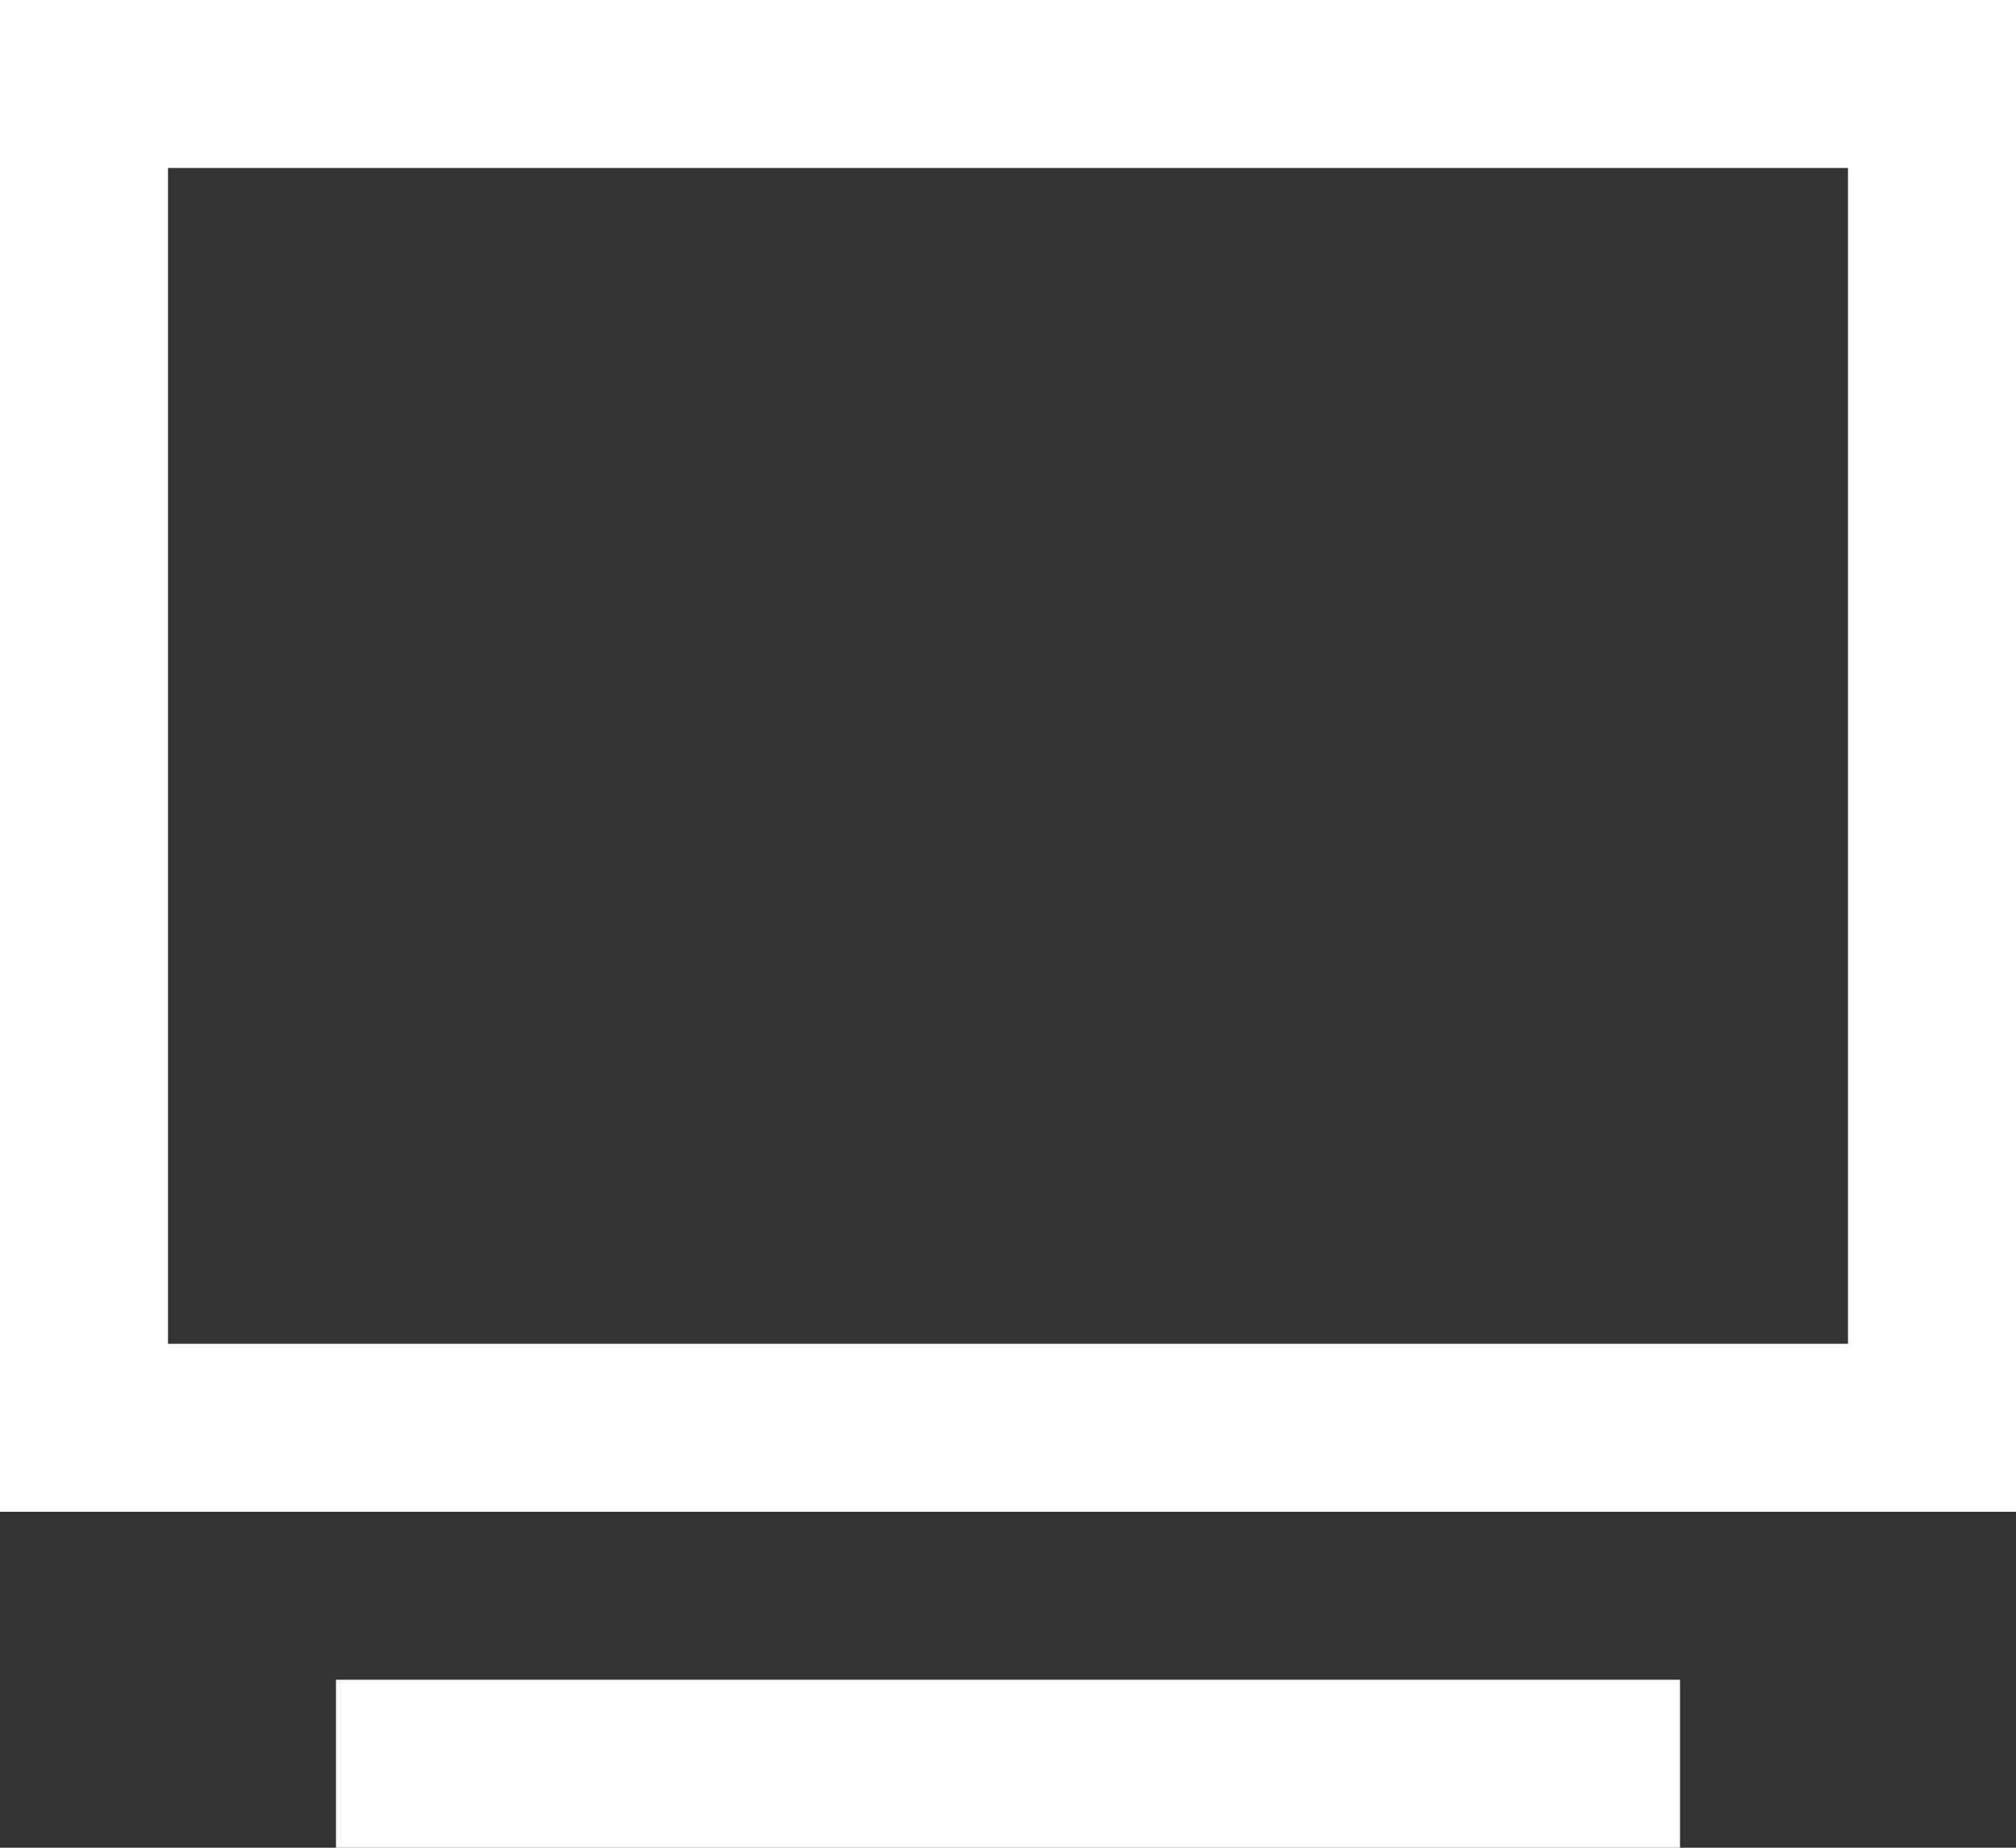
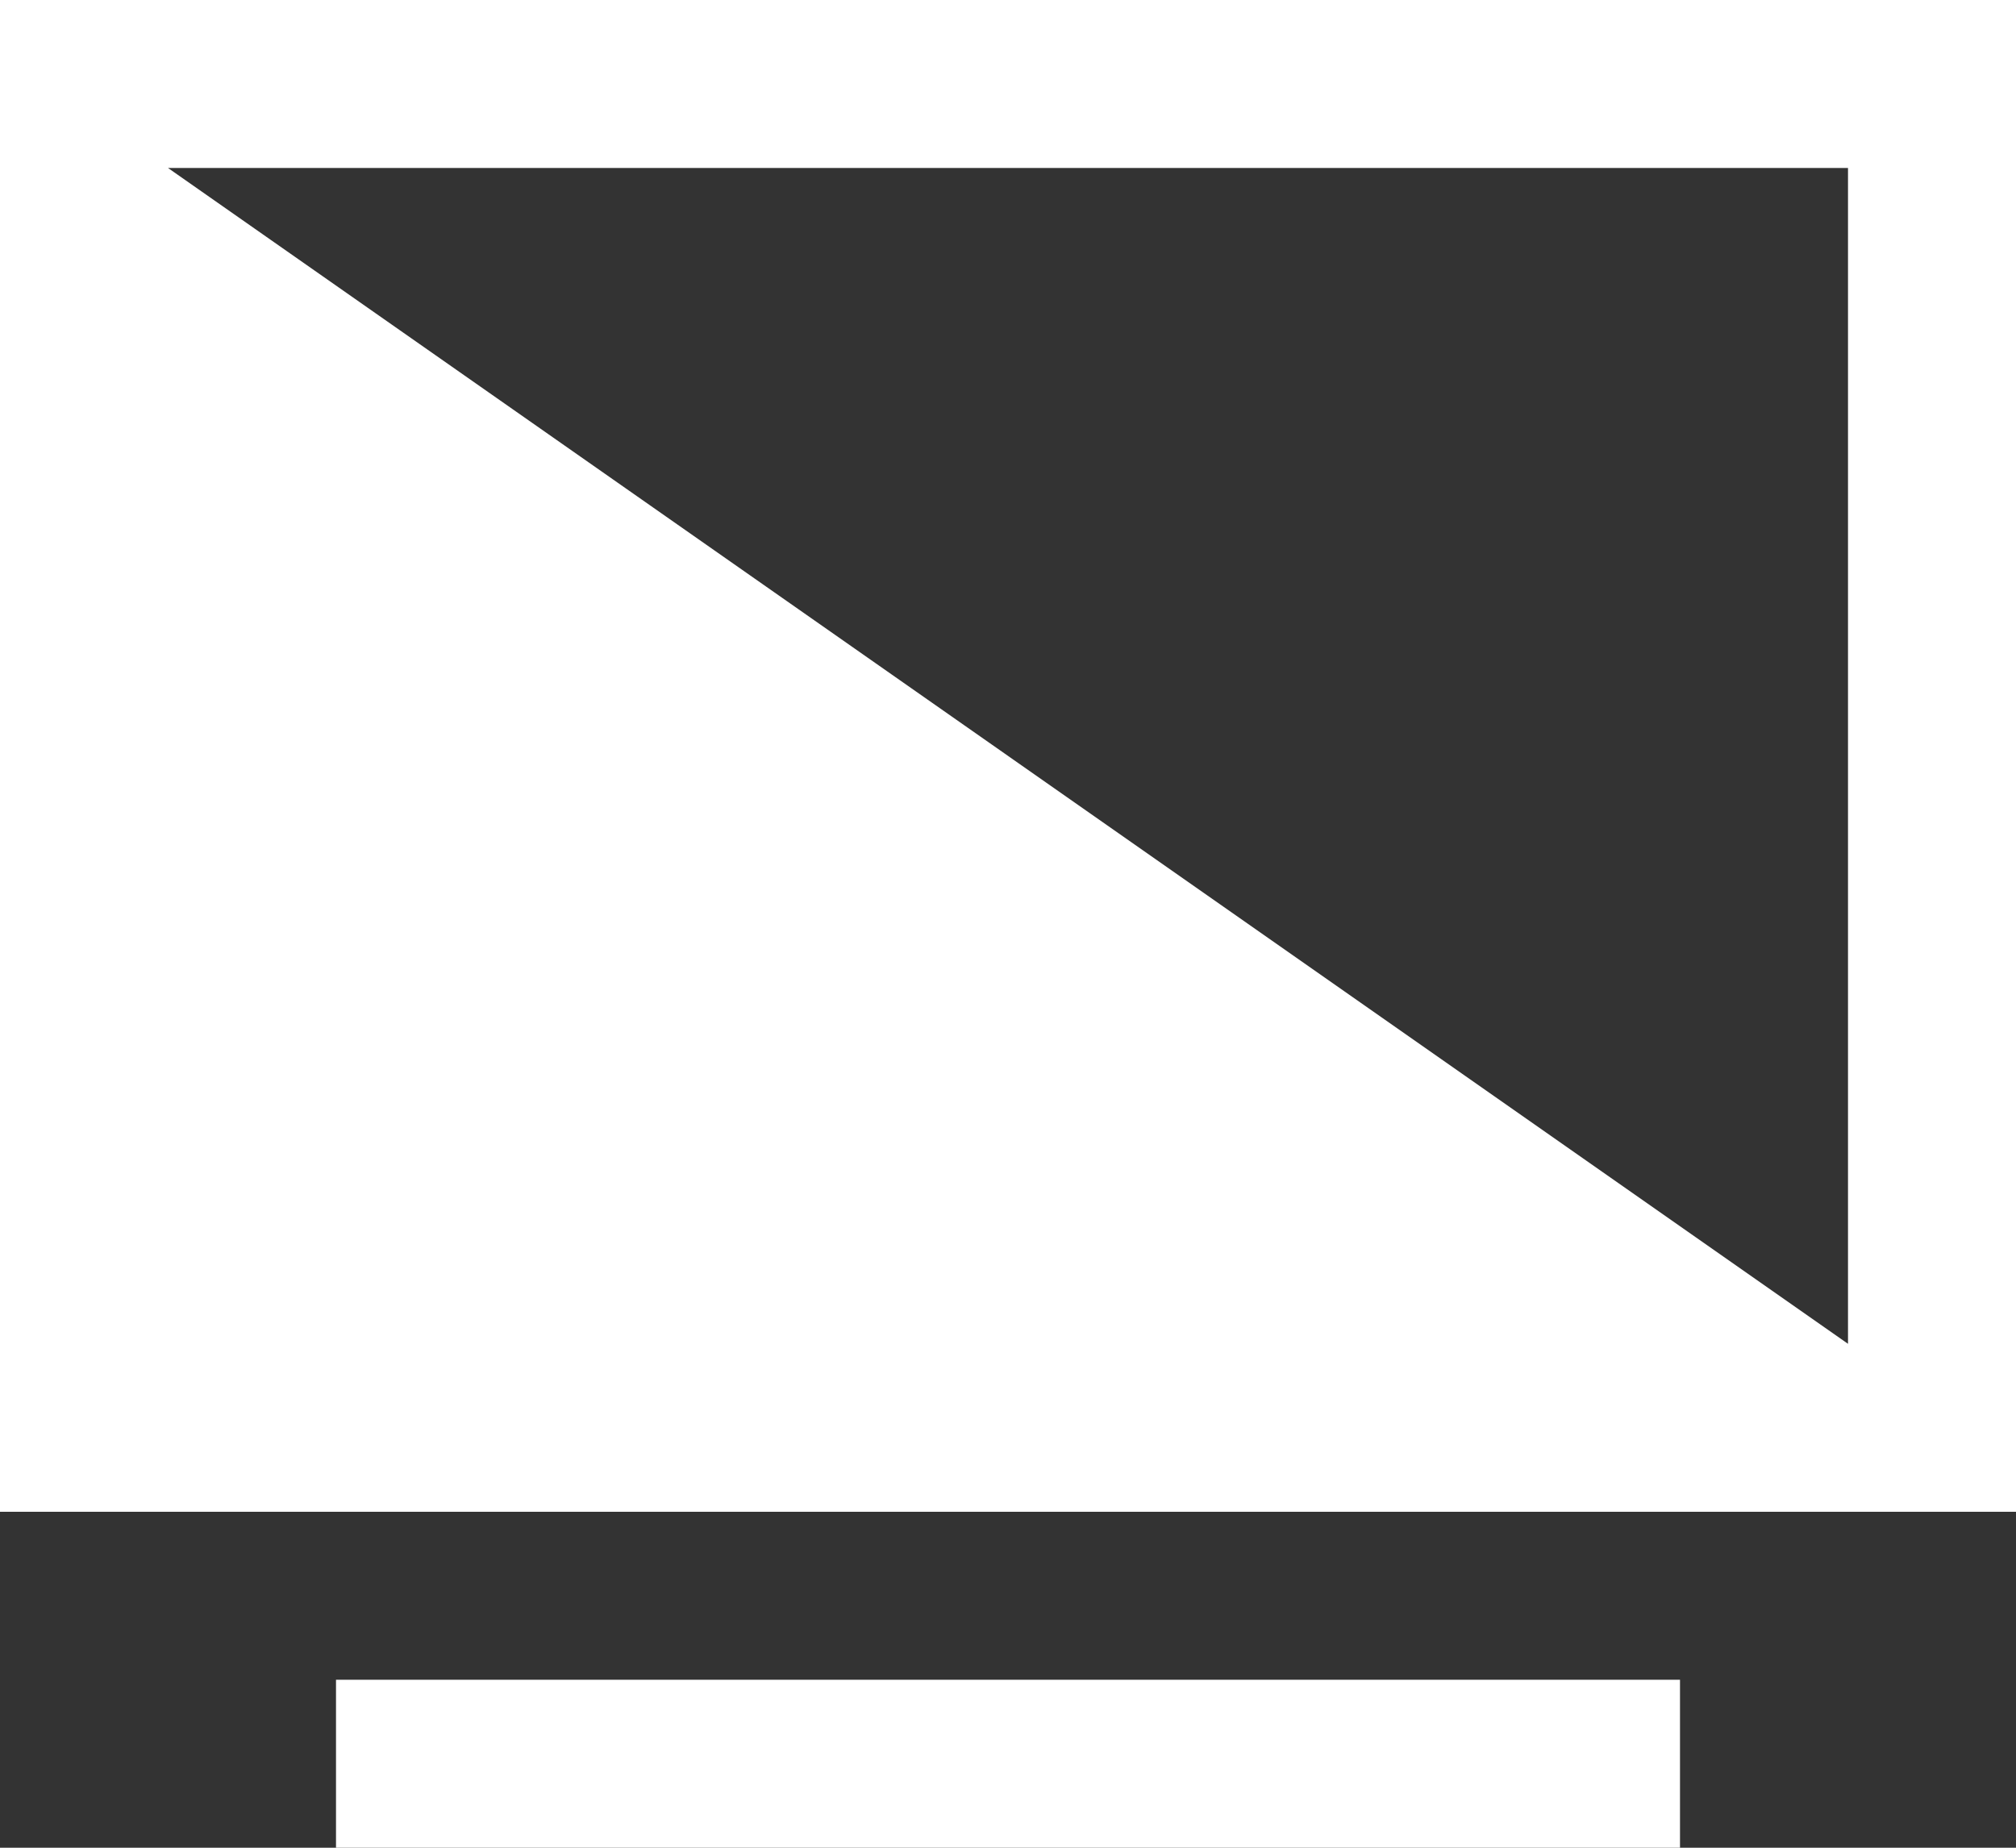
<svg xmlns="http://www.w3.org/2000/svg" width="24px" height="22px" viewBox="0 0 24 22" version="1.1">
  <rect x="0" y="0" width="24" height="22" fill="#333333" stroke="none" />
  <title>2</title>
  <g id="页面-1" stroke="none" stroke-width="1" fill="none" fill-rule="evenodd">
    <g id="微步" transform="translate(-948, -3354)" fill="#FFFFFF" fill-rule="nonzero">
      <g id="1" transform="translate(0, 1710)">
        <g id="核心功能" transform="translate(0, 1470)">
-           <path d="M968,194 L968,196 L952,196 L952,194 L968,194 Z M972,174 L972,192 L948,192 L948,174 L972,174 Z M970,176 L950,176 L950,190 L970,190 L970,176 Z" id="2" />
+           <path d="M968,194 L968,196 L952,196 L952,194 L968,194 Z M972,174 L972,192 L948,192 L948,174 L972,174 Z M970,176 L950,176 L970,190 L970,176 Z" id="2" />
        </g>
      </g>
    </g>
  </g>
</svg>